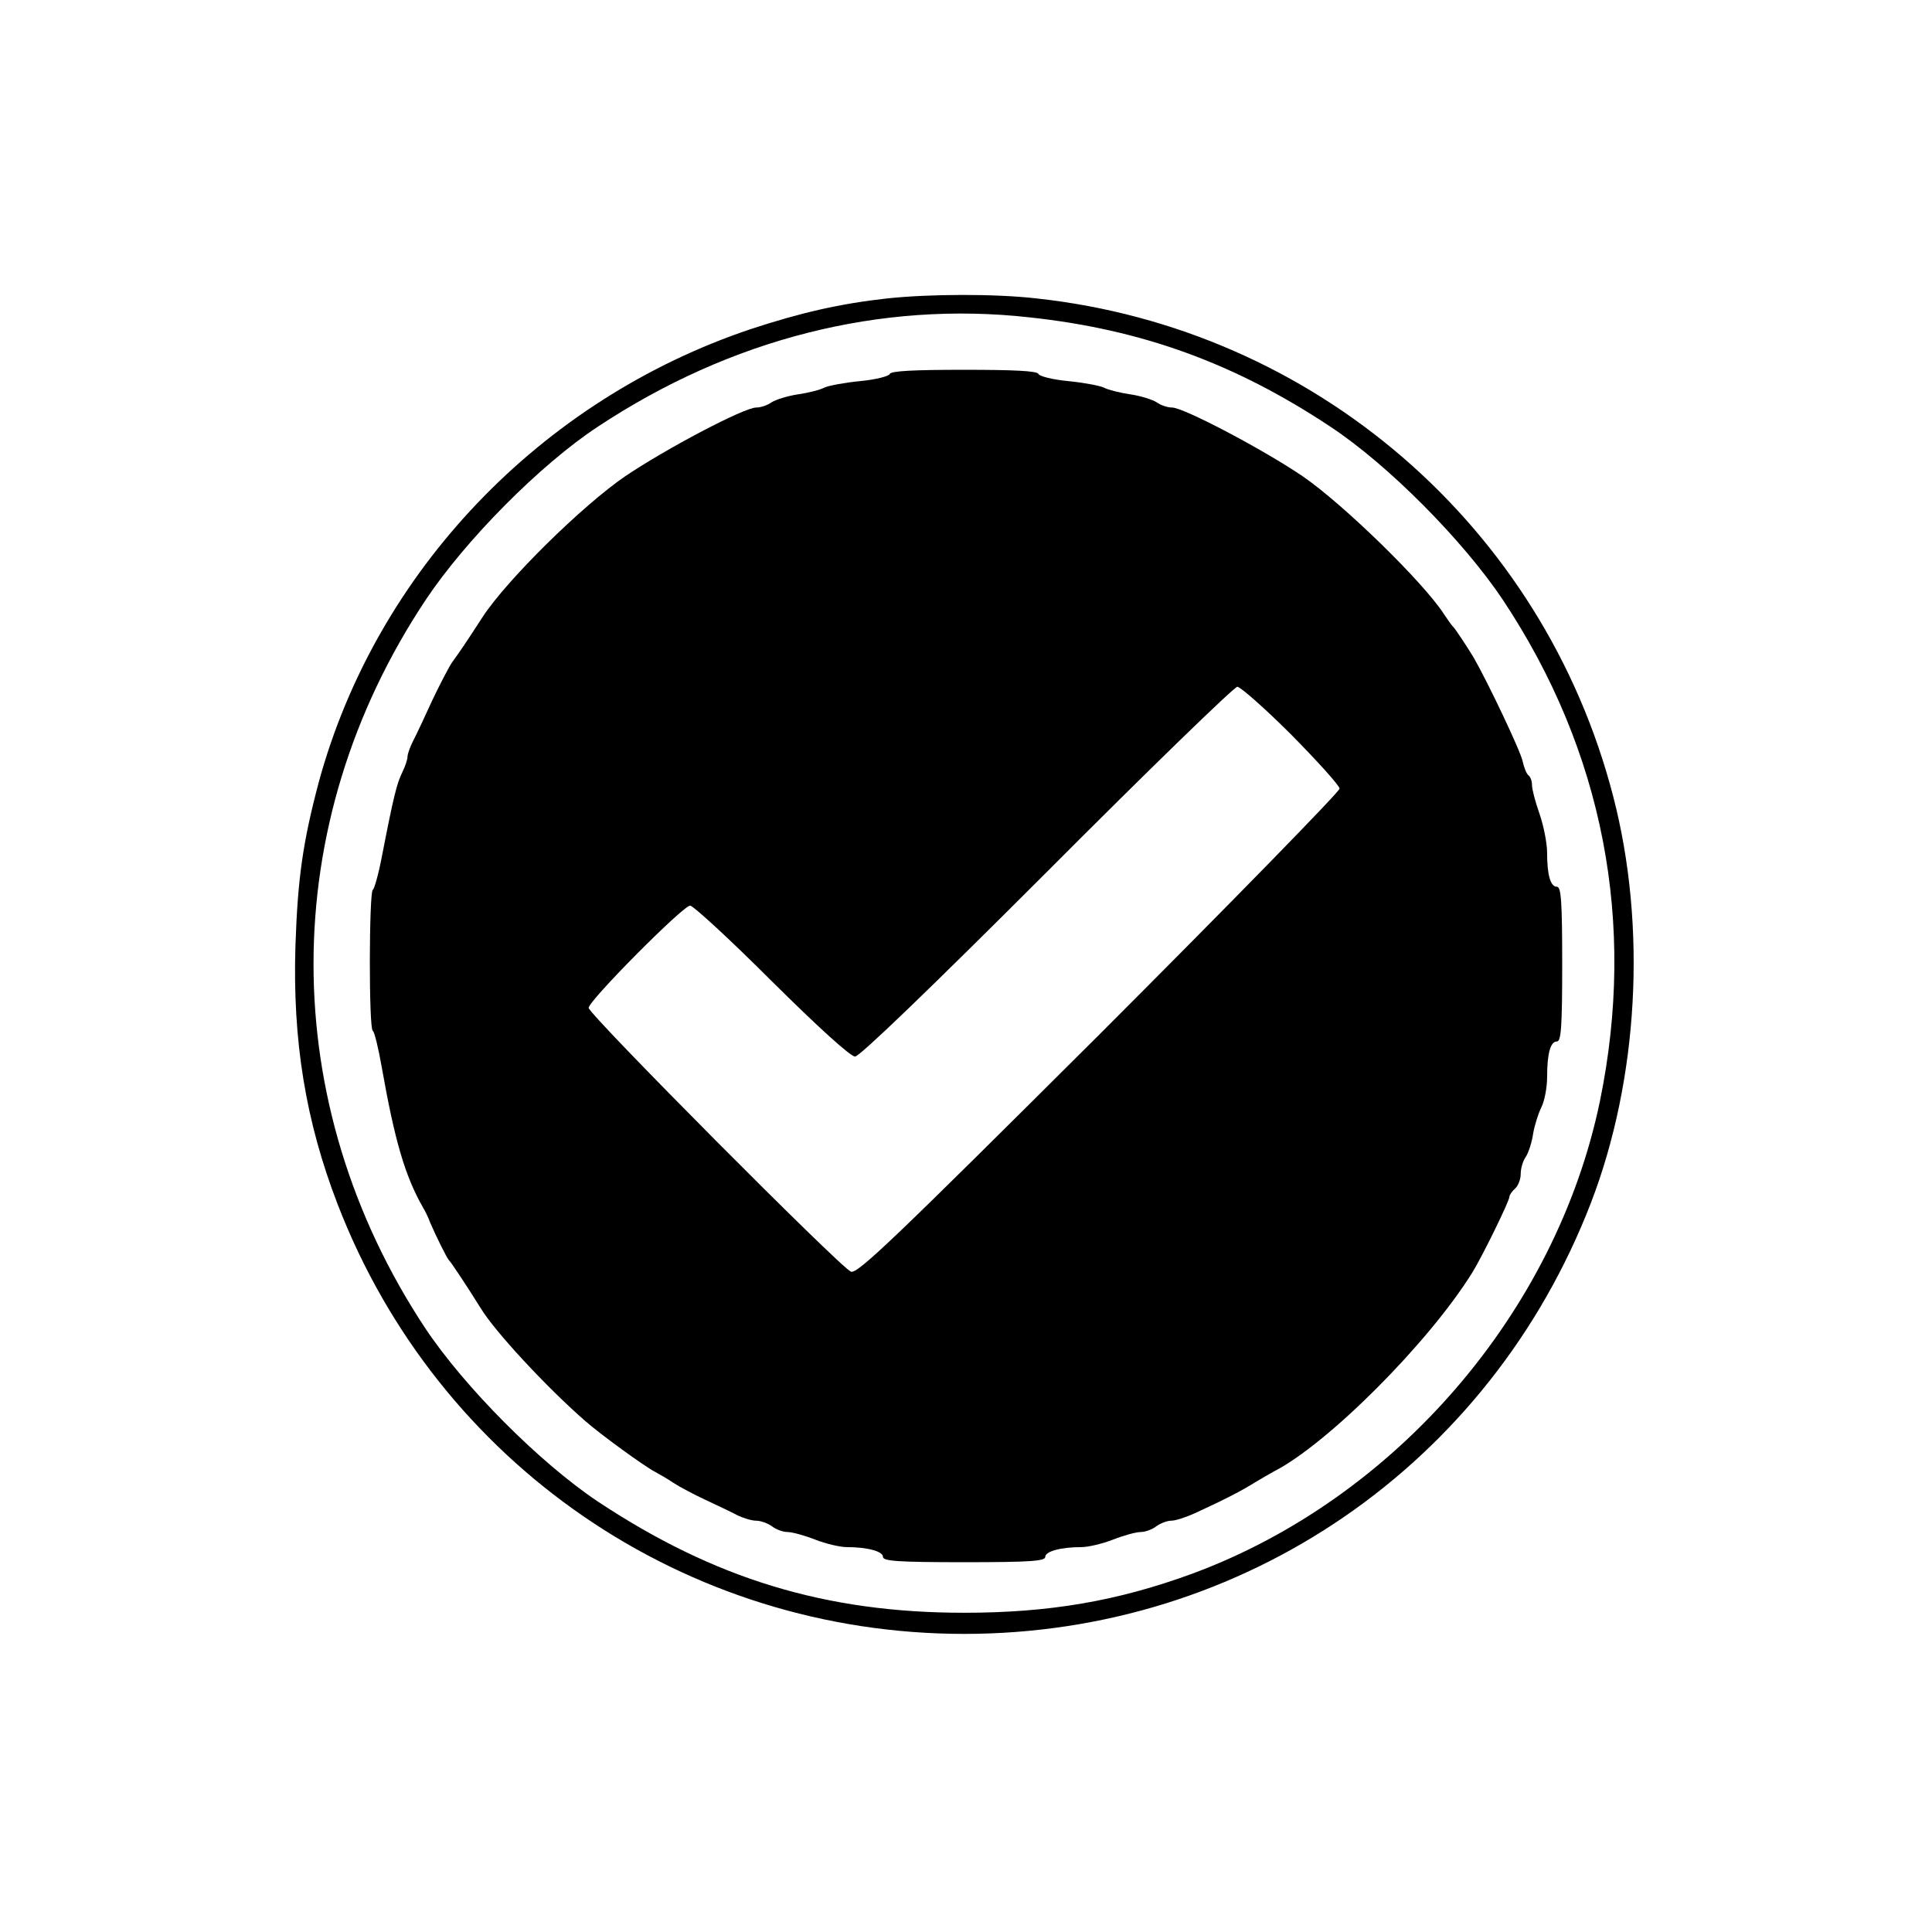
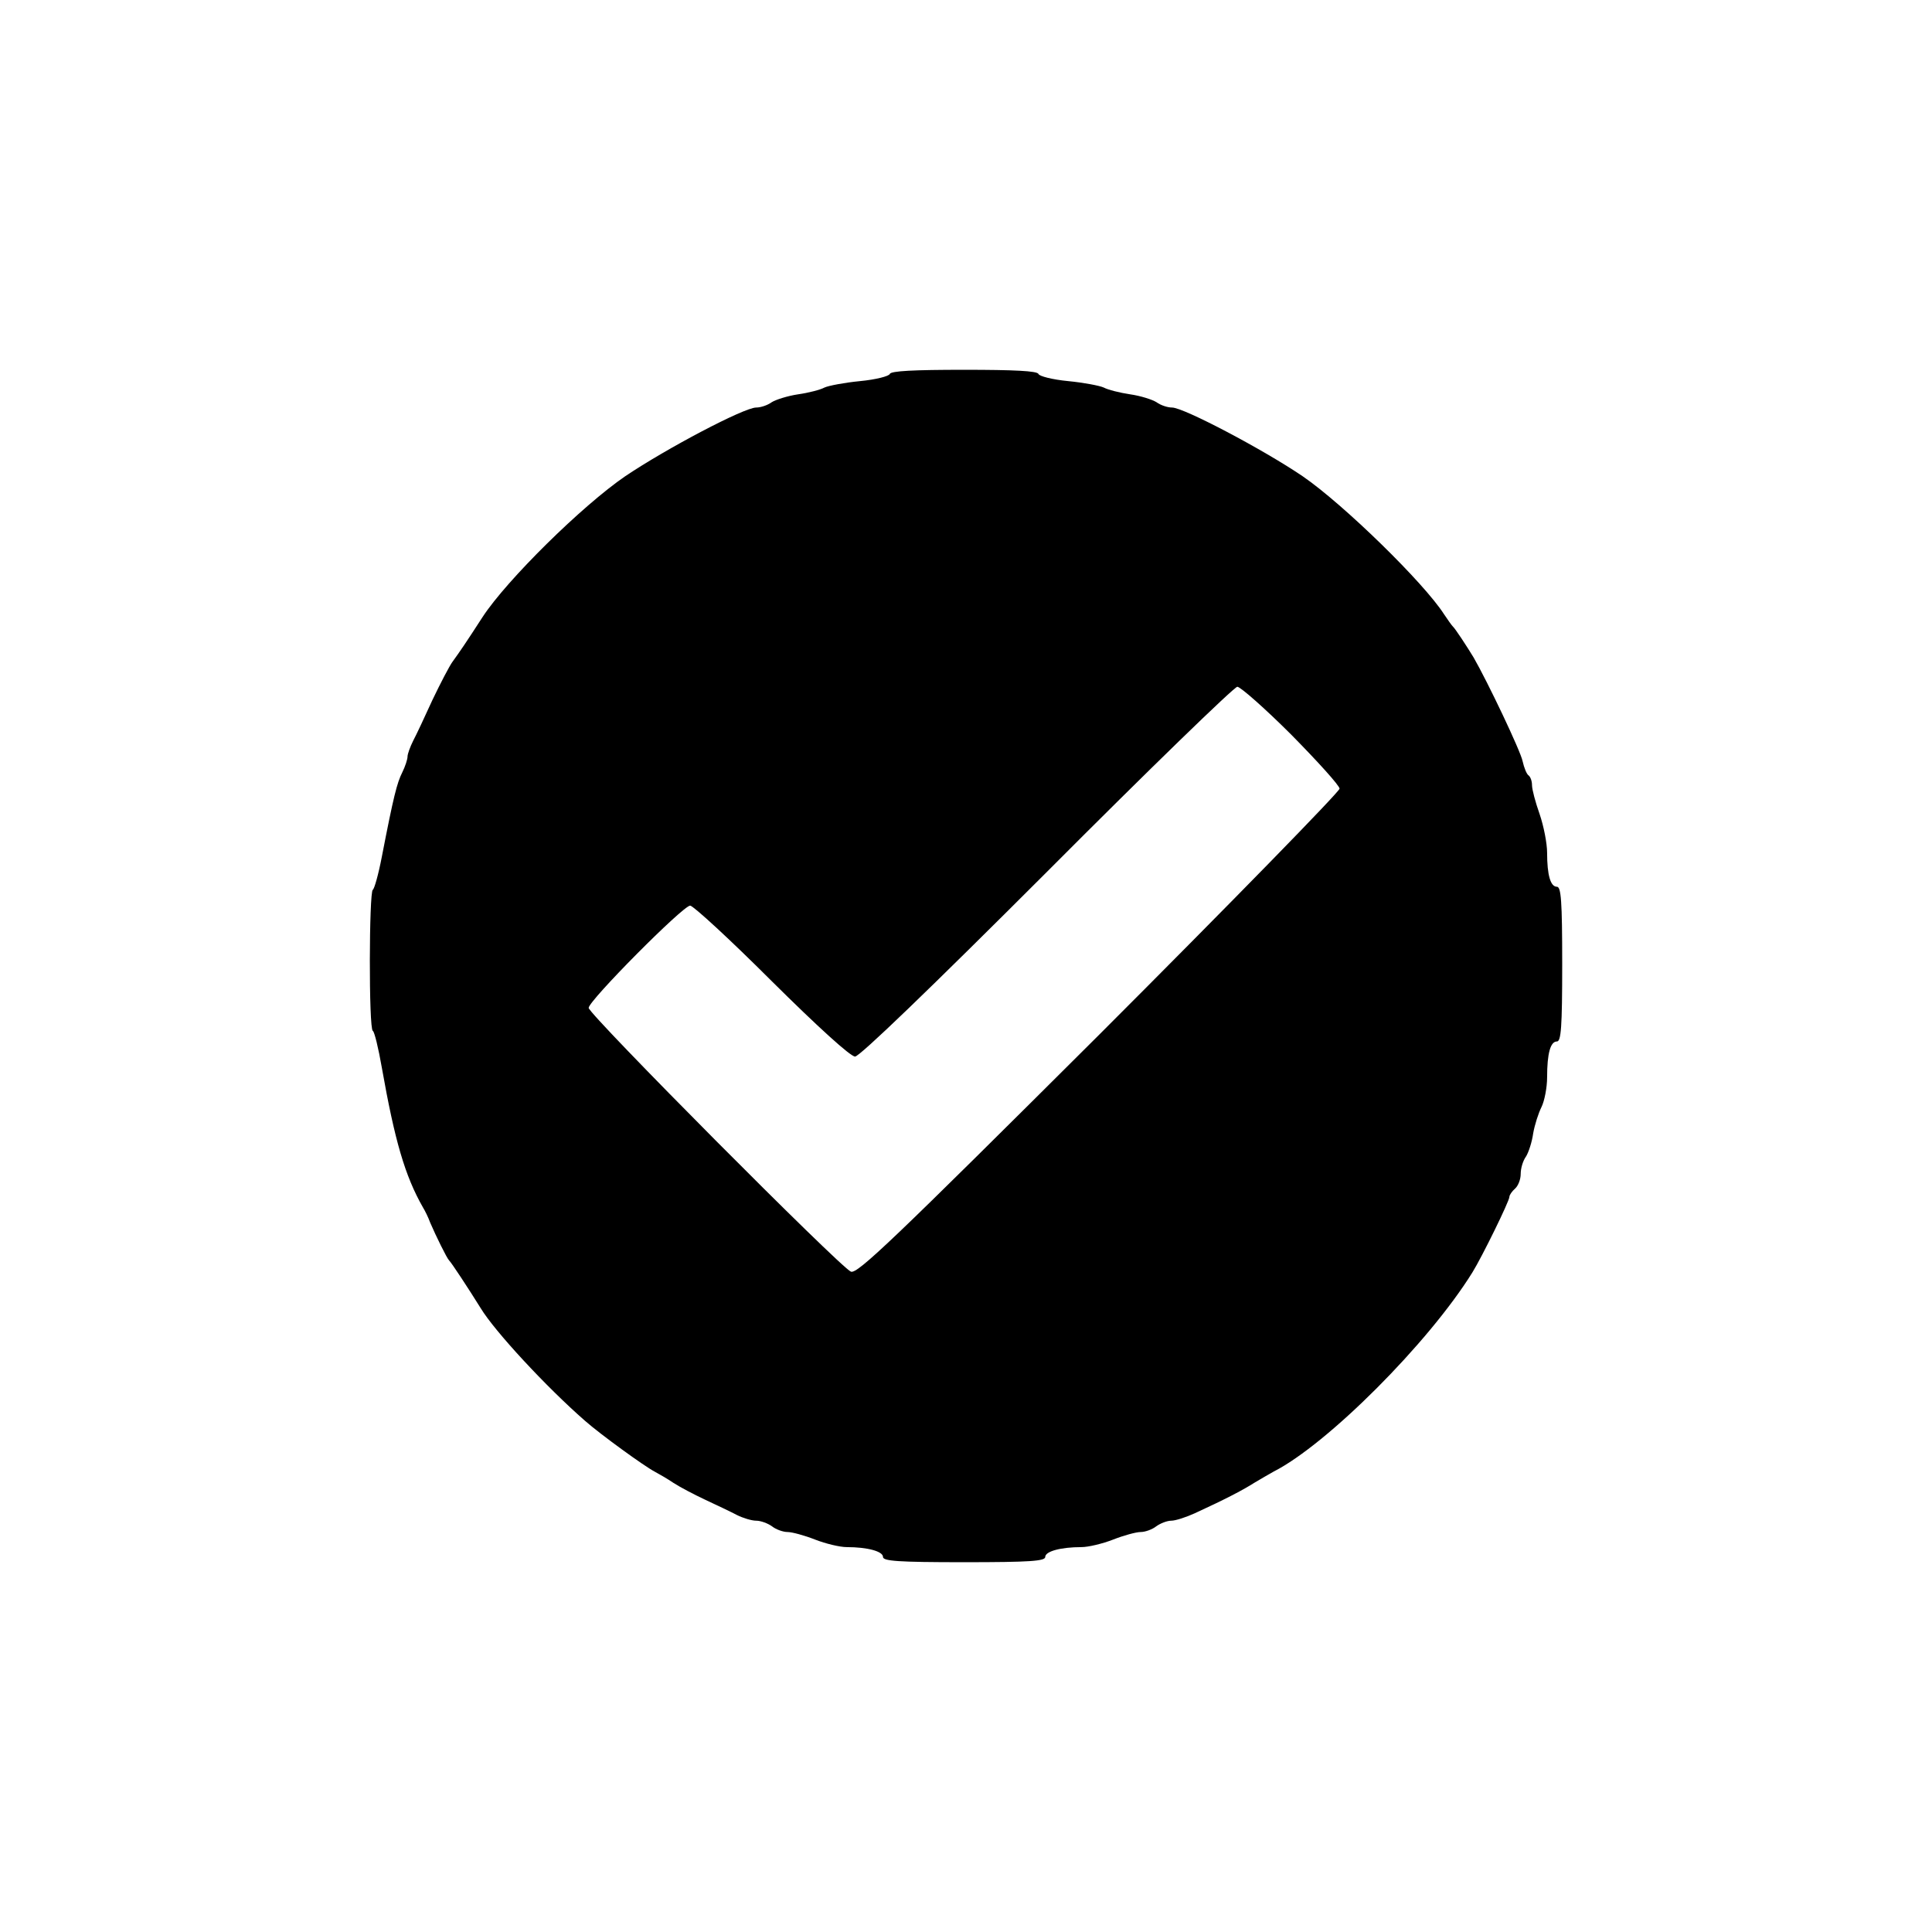
<svg xmlns="http://www.w3.org/2000/svg" version="1.0" width="512pt" height="512pt" viewBox="0 0 512 512" preserveAspectRatio="xMidYMid meet">
  <g transform="translate(0,512) scale(0.1,-0.1)" fill="#000000" stroke="none">
-     <path d="M2350 4329 c-126 -14 -229 -38 -360 -81 -558 -187 -993 -643 -1145 -1200 -42 -158 -56 -254 -62 -433 -8 -253 27 -467 112 -687 266 -689 921 -1138 1660 -1138 741 0 1393 448 1661 1142 126 327 149 732 59 1078 -185 715 -792 1239 -1527 1319 -111 13 -288 12 -398 0z m378 -50 c298 -32 545 -122 798 -290 153 -101 352 -302 457 -459 266 -401 354 -856 257 -1328 -116 -560 -542 -1054 -1082 -1253 -197 -72 -377 -103 -603 -103 -367 0 -662 90 -971 295 -154 103 -353 303 -457 459 -395 597 -395 1335 1 1930 105 158 304 359 456 459 352 233 749 334 1144 290z" />
    <path d="M2358 4129 c-2 -6 -37 -15 -79 -19 -41 -4 -83 -12 -94 -17 -11 -6 -42 -14 -70 -18 -27 -4 -59 -14 -70 -21 -11 -8 -29 -14 -41 -14 -32 0 -237 -108 -347 -182 -114 -78 -314 -275 -378 -373 -46 -71 -59 -90 -80 -119 -8 -11 -32 -57 -53 -101 -20 -44 -43 -93 -51 -108 -8 -16 -15 -35 -15 -42 0 -7 -6 -26 -14 -42 -14 -28 -23 -63 -54 -223 -9 -47 -20 -86 -24 -88 -10 -5 -11 -369 0 -374 4 -1 15 -46 24 -98 34 -192 61 -286 109 -370 5 -8 14 -26 19 -40 15 -35 44 -94 50 -100 7 -7 51 -74 84 -127 37 -61 173 -208 276 -298 42 -37 158 -121 185 -135 11 -6 34 -19 50 -30 17 -11 55 -31 85 -45 30 -14 68 -32 83 -40 16 -8 39 -15 51 -15 12 0 31 -7 42 -15 10 -8 29 -15 41 -15 12 0 45 -9 73 -20 28 -11 66 -20 84 -20 54 0 96 -11 96 -26 0 -11 39 -14 215 -14 176 0 215 3 215 14 0 15 42 26 96 26 18 0 56 9 84 20 28 11 61 20 73 20 12 0 31 7 41 15 11 8 29 15 40 15 11 0 39 9 63 20 85 39 128 62 158 81 17 10 39 23 50 29 142 72 411 341 527 528 26 42 98 189 98 200 0 5 7 15 15 22 8 7 15 24 15 39 0 15 6 35 14 46 7 11 16 39 19 61 4 23 14 54 22 70 8 16 15 52 15 79 0 64 9 95 26 95 11 0 14 37 14 205 0 168 -3 205 -14 205 -17 0 -26 31 -26 90 0 25 -9 71 -20 103 -11 31 -20 65 -20 76 0 11 -4 22 -9 26 -5 3 -12 20 -16 38 -5 26 -93 211 -130 275 -17 28 -49 77 -55 82 -3 3 -13 17 -23 32 -53 83 -267 292 -375 366 -103 70 -315 182 -346 182 -12 0 -30 6 -41 14 -11 7 -42 17 -70 21 -27 4 -59 12 -70 18 -11 5 -53 13 -94 17 -42 4 -77 13 -79 19 -3 8 -64 11 -197 11 -133 0 -194 -3 -197 -11z m1064 -956 c70 -71 128 -135 128 -143 0 -8 -287 -302 -637 -652 -547 -545 -641 -635 -658 -628 -28 11 -695 682 -695 699 0 19 250 271 269 271 8 0 106 -90 216 -200 124 -123 209 -200 221 -200 12 0 198 179 509 490 269 270 496 490 504 490 8 0 73 -57 143 -127z" />
  </g>
</svg>